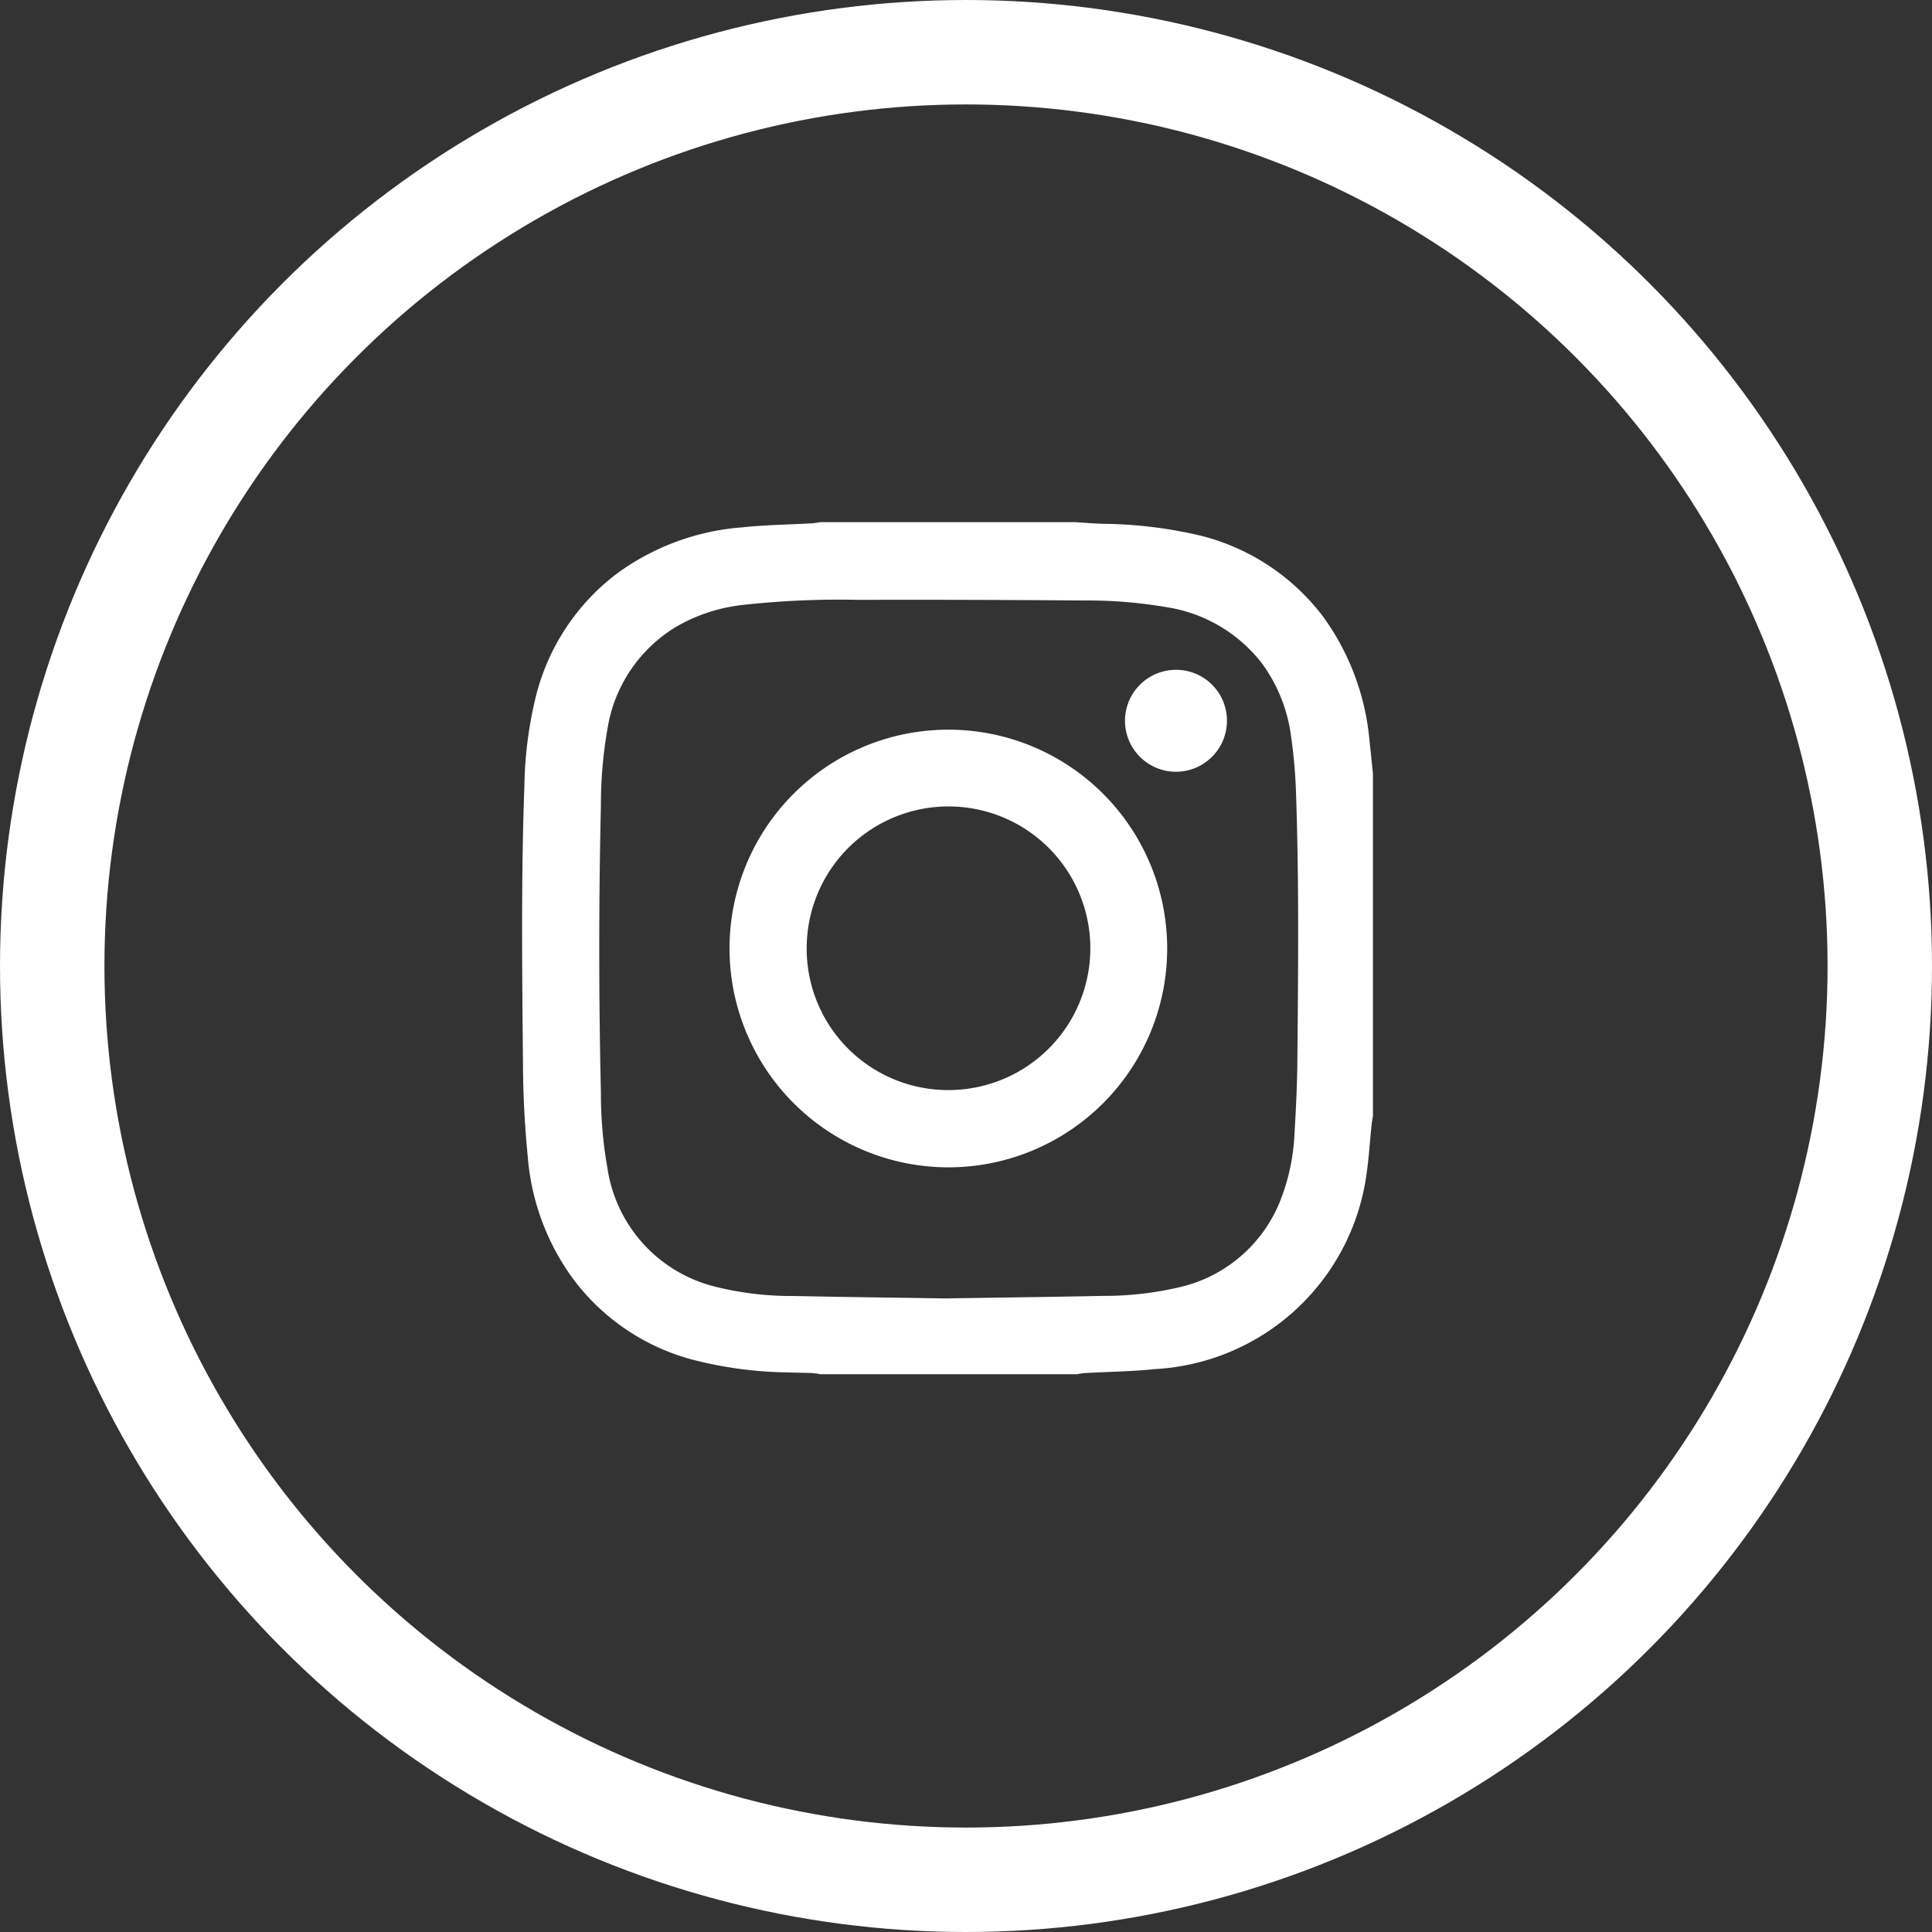
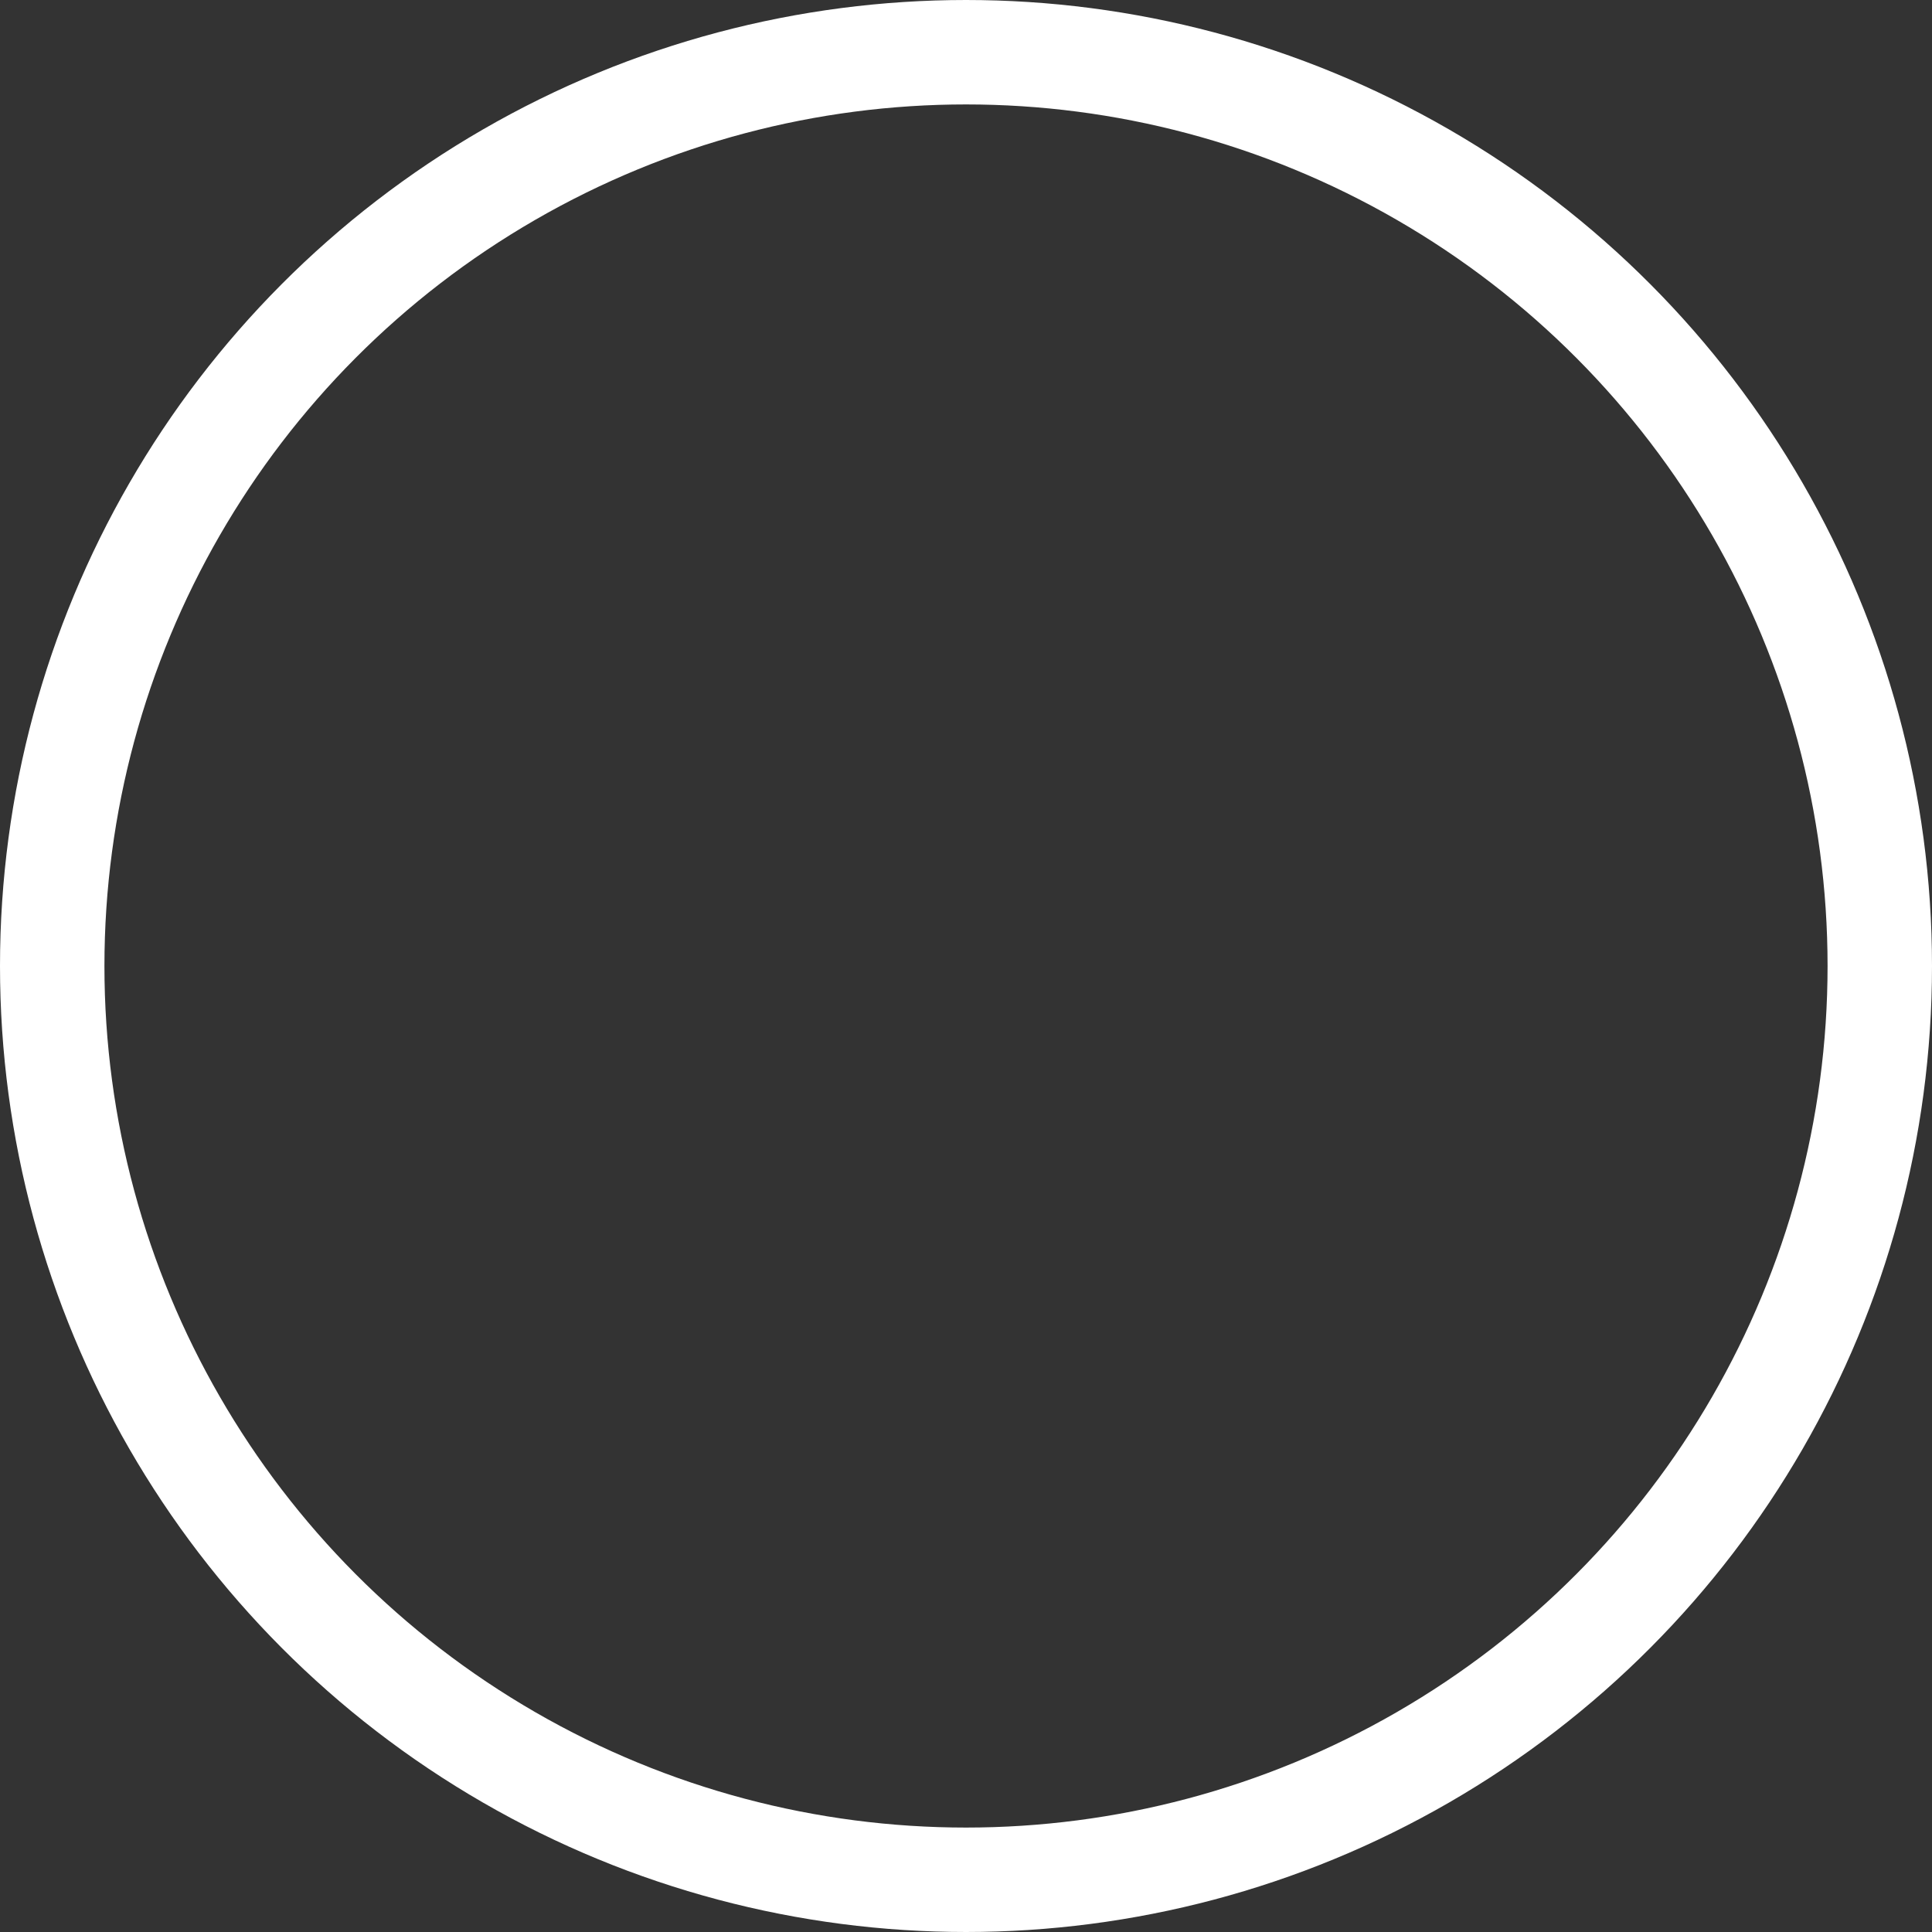
<svg xmlns="http://www.w3.org/2000/svg" data-name="Komponente 66 – 1" width="37" height="37" viewBox="0 0 37 37">
  <rect x="0" y="0" width="37" height="37" fill="#333333" stroke="none" />
  <defs>
    <clipPath id="a">
-       <path data-name="Rechteck 479" fill="#fff" d="M0 0h16.293v16.318H0z" />
+       <path data-name="Rechteck 479" fill="#fff" d="M0 0h16.293v16.318H0" />
    </clipPath>
  </defs>
  <g data-name="Ellipse 49" fill="none" stroke="#fff" stroke-width="2">
    <circle cx="18.5" cy="18.5" r="18.5" stroke="none" />
    <circle cx="18.5" cy="18.5" r="17.5" />
  </g>
  <g data-name="Ellipse 53" transform="translate(10 10)" fill="#fff" stroke="#fff" stroke-width="2" opacity=".002">
-     <circle cx="8.5" cy="8.5" r="8.5" stroke="none" />
    <circle cx="8.5" cy="8.5" r="7.5" fill="none" />
  </g>
  <g data-name="Gruppe 363">
    <g data-name="Gruppe 362" clip-path="url(#a)" fill="#fff" transform="translate(10 10)">
-       <path data-name="Pfad 7231" d="M10.62 16.318H5.712a1.515 1.515 0 00-.155-.022c-.17-.007-.34-.007-.509-.014a7.6 7.6 0 01-1.808-.249 4.2 4.2 0 01-2.271-1.55 4.571 4.571 0 01-.863-2.345 18.926 18.926 0 01-.09-1.716C0 8.628-.023 6.833.043 5.039a7.672 7.672 0 01.219-1.7A4.228 4.228 0 011.82.981 4.652 4.652 0 014.206.1c.438-.047.88-.052 1.319-.077.063 0 .125-.015.187-.023h4.876c.174.011.347.025.521.031a8.561 8.561 0 011.875.225 4.231 4.231 0 012.357 1.556 4.762 4.762 0 01.889 2.4c.023.2.042.4.063.6v6.566c-.009.057-.02.113-.026.17-.034.321-.052.645-.1.963a4.327 4.327 0 01-4.054 3.709c-.437.046-.878.05-1.318.075-.057 0-.114.015-.171.023m-2.461-1.453c.987-.015 1.969-.027 2.952-.047a6.338 6.338 0 001.437-.158 2.734 2.734 0 001.976-1.689 3.988 3.988 0 00.264-1.273c.027-.461.05-.923.054-1.385.015-1.721.034-3.442-.027-5.162a9.6 9.6 0 00-.091-1.03 3.025 3.025 0 00-.553-1.407 2.858 2.858 0 00-1.847-1.088 8.926 8.926 0 00-1.585-.126 411.05 411.05 0 00-4.3-.012 16.774 16.774 0 00-2.242.1A3.248 3.248 0 002.955 2a2.791 2.791 0 00-1.322 1.964 8.394 8.394 0 00-.125 1.458q-.063 2.748 0 5.5a8.16 8.16 0 00.124 1.442 2.755 2.755 0 002.1 2.286 6.061 6.061 0 001.468.17c.988.02 1.975.032 2.959.047" />
-       <path data-name="Pfad 7232" d="M3.971 8.156a4.191 4.191 0 114.193 4.2 4.195 4.195 0 01-4.193-4.2m4.178 2.72a2.716 2.716 0 10-2.7-2.727 2.708 2.708 0 002.7 2.727" />
-       <path data-name="Pfad 7233" d="M13.497 3.809a.976.976 0 11-.977-.981.972.972 0 01.977.981" />
-     </g>
+       </g>
  </g>
</svg>